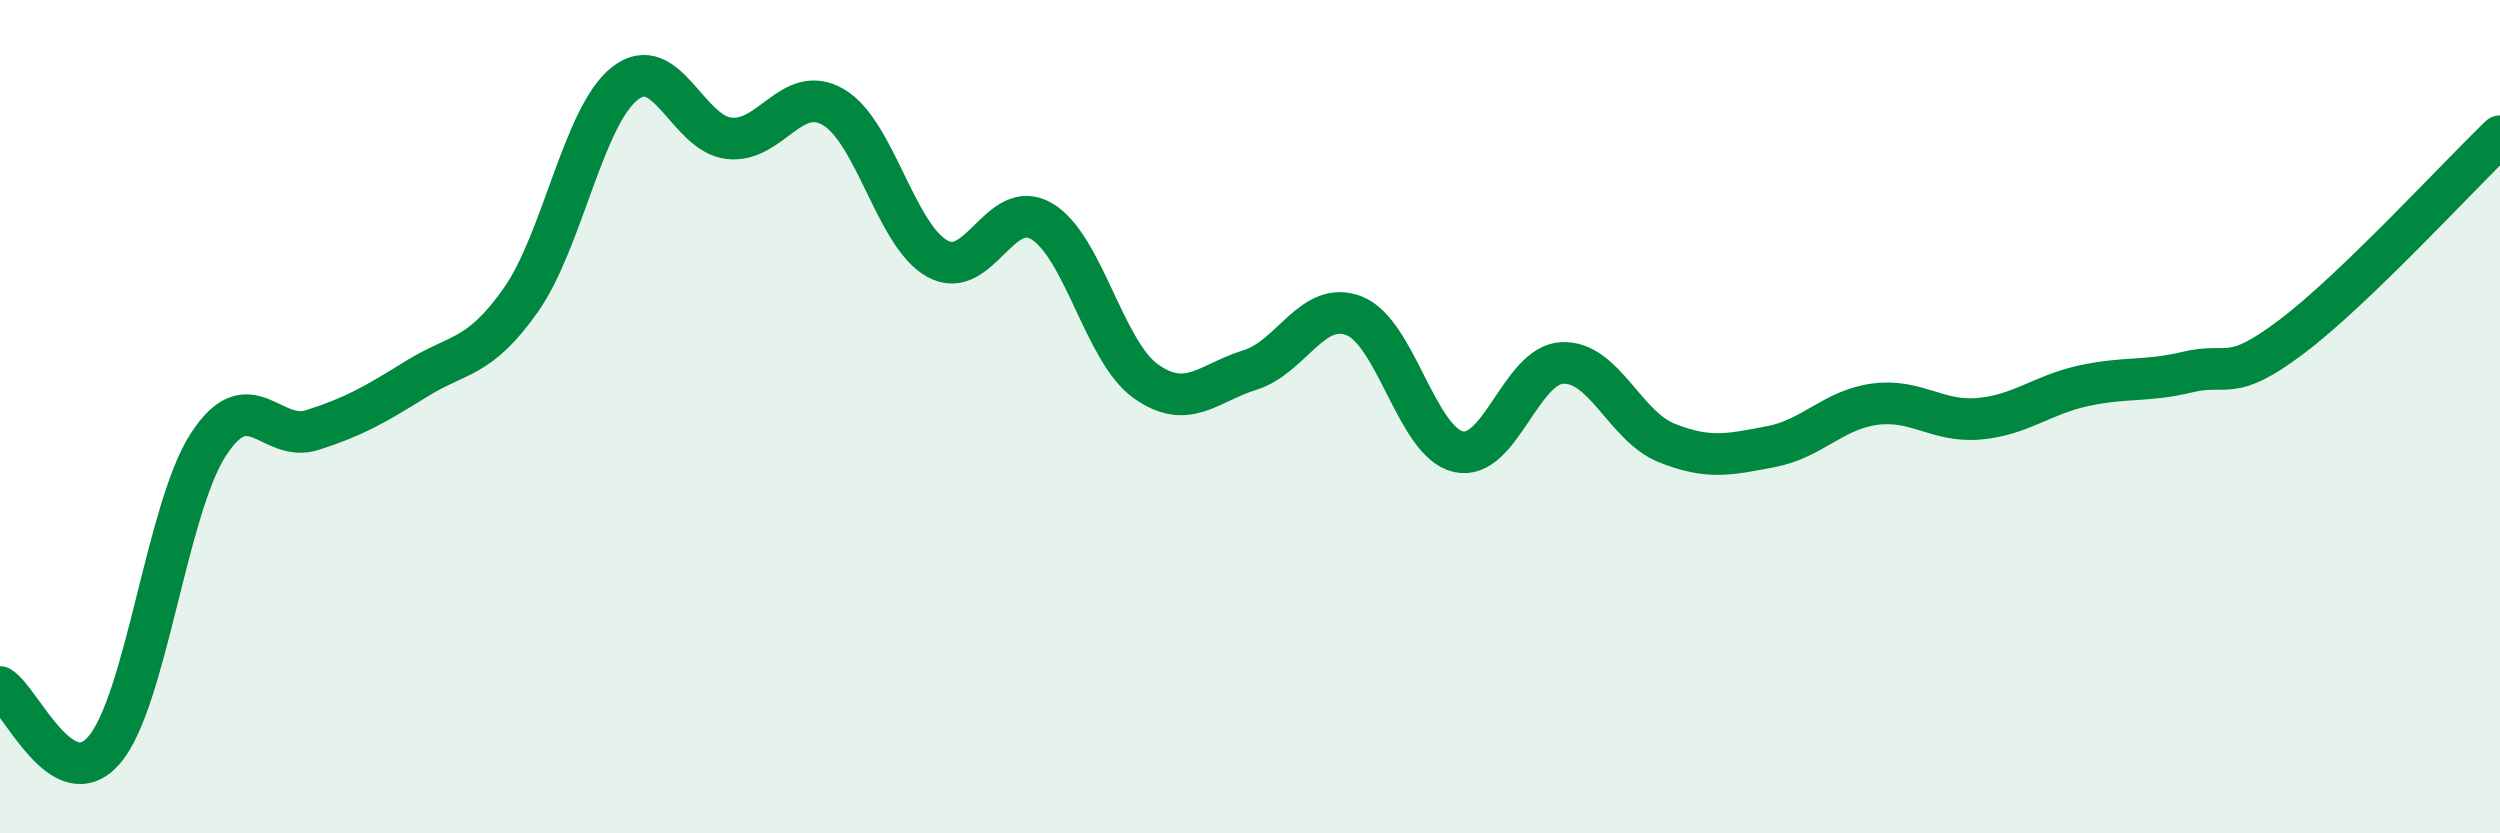
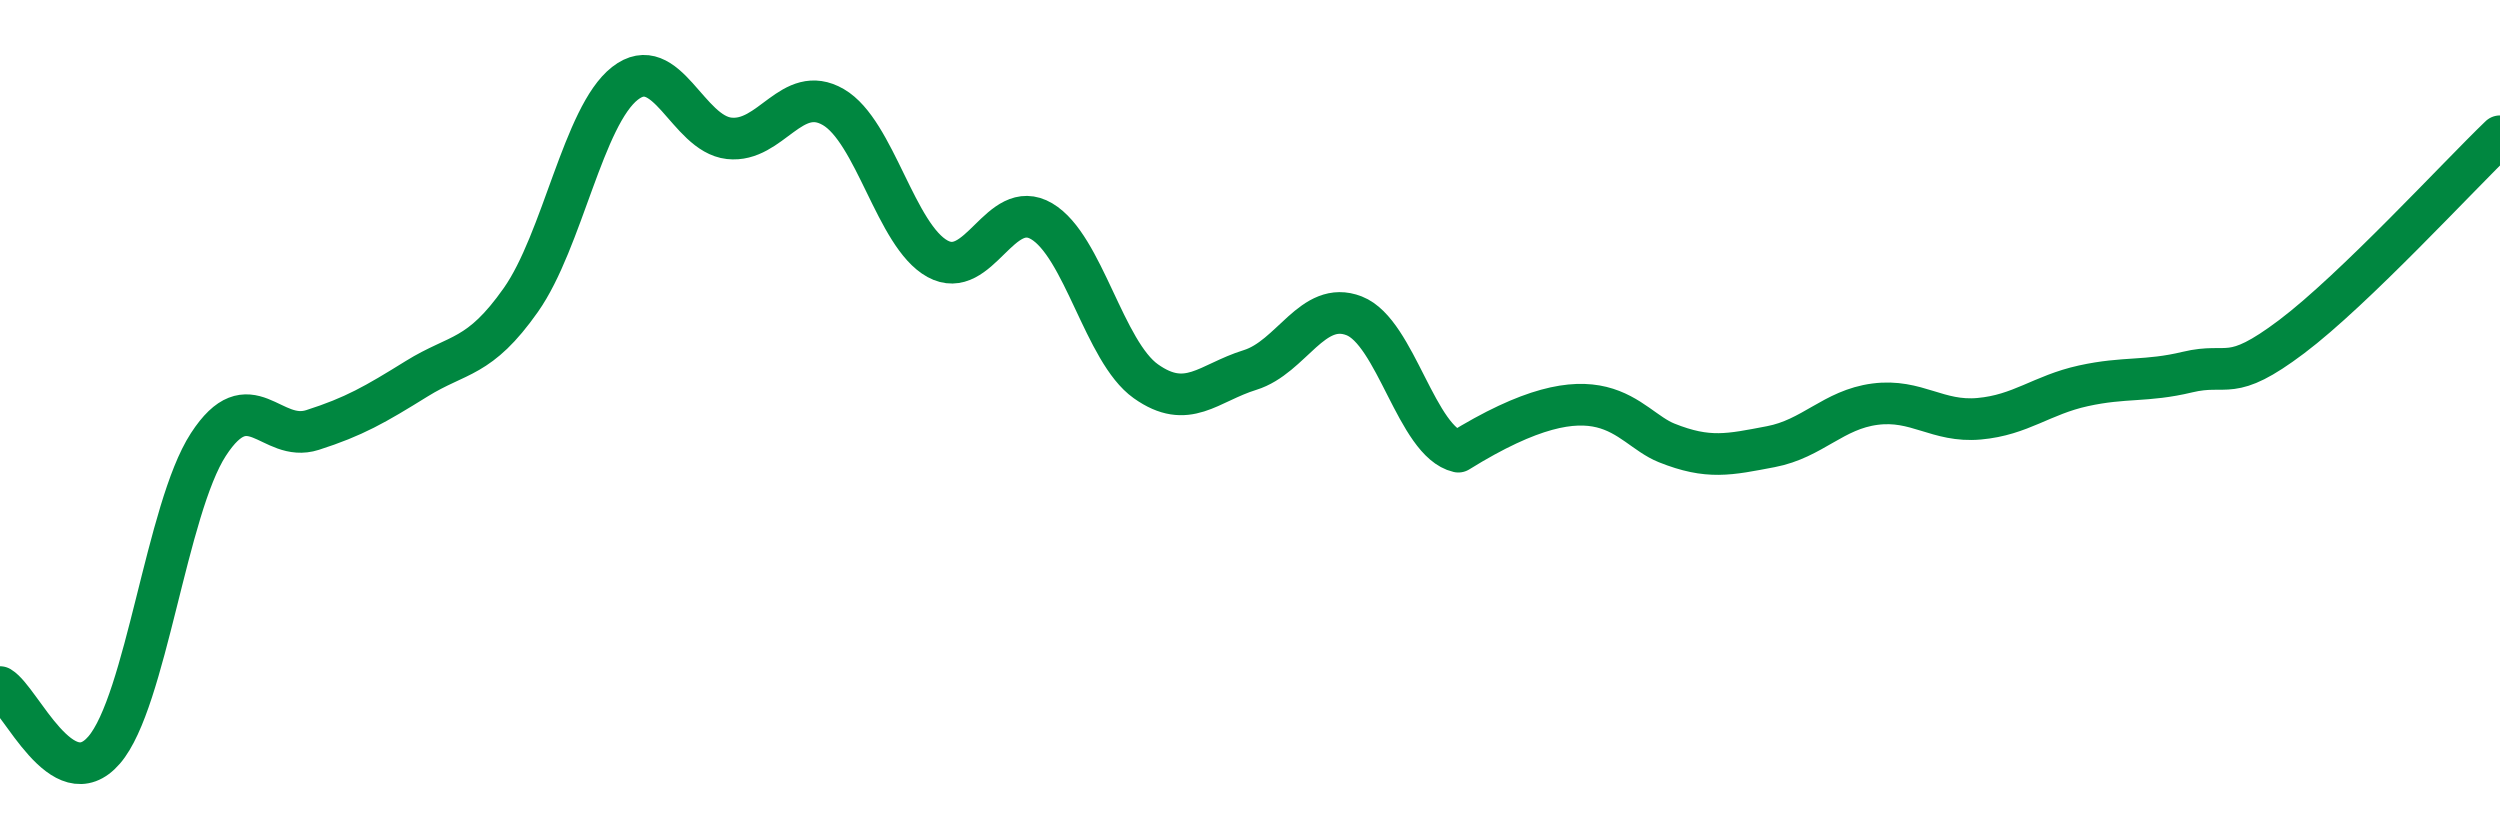
<svg xmlns="http://www.w3.org/2000/svg" width="60" height="20" viewBox="0 0 60 20">
-   <path d="M 0,16.49 C 0.5,16.79 1.5,19.16 2.5,18 C 3.5,16.84 4,12.21 5,10.67 C 6,9.13 6.5,10.64 7.5,10.32 C 8.5,10 9,9.71 10,9.09 C 11,8.47 11.5,8.62 12.5,7.2 C 13.5,5.78 14,2.78 15,2 C 16,1.22 16.5,3.21 17.5,3.32 C 18.5,3.43 19,1.99 20,2.57 C 21,3.15 21.5,5.66 22.5,6.21 C 23.5,6.76 24,4.72 25,5.31 C 26,5.9 26.5,8.44 27.5,9.15 C 28.5,9.86 29,9.19 30,8.88 C 31,8.57 31.5,7.19 32.5,7.58 C 33.5,7.97 34,10.61 35,10.84 C 36,11.07 36.5,8.75 37.5,8.71 C 38.5,8.67 39,10.23 40,10.63 C 41,11.03 41.5,10.91 42.5,10.72 C 43.5,10.53 44,9.83 45,9.7 C 46,9.57 46.5,10.14 47.5,10.05 C 48.5,9.96 49,9.48 50,9.26 C 51,9.04 51.5,9.17 52.5,8.93 C 53.5,8.69 53.5,9.21 55,8.08 C 56.5,6.95 59,4.23 60,3.27L60 20L0 20Z" fill="#008740" opacity="0.1" stroke-linecap="round" stroke-linejoin="round" />
-   <path d="M 0,16.49 C 0.5,16.79 1.5,19.16 2.5,18 C 3.5,16.84 4,12.21 5,10.67 C 6,9.13 6.5,10.64 7.5,10.32 C 8.5,10 9,9.71 10,9.09 C 11,8.47 11.5,8.62 12.5,7.2 C 13.5,5.78 14,2.78 15,2 C 16,1.22 16.5,3.21 17.5,3.32 C 18.5,3.43 19,1.99 20,2.57 C 21,3.15 21.5,5.66 22.5,6.21 C 23.5,6.76 24,4.72 25,5.31 C 26,5.9 26.5,8.44 27.5,9.15 C 28.5,9.86 29,9.19 30,8.88 C 31,8.57 31.5,7.19 32.5,7.58 C 33.5,7.97 34,10.61 35,10.84 C 36,11.07 36.5,8.75 37.5,8.71 C 38.5,8.67 39,10.23 40,10.63 C 41,11.03 41.5,10.91 42.5,10.72 C 43.5,10.53 44,9.83 45,9.7 C 46,9.57 46.5,10.14 47.5,10.05 C 48.5,9.96 49,9.48 50,9.26 C 51,9.04 51.5,9.17 52.5,8.93 C 53.5,8.69 53.5,9.21 55,8.08 C 56.5,6.95 59,4.23 60,3.27" stroke="#008740" stroke-width="1" fill="none" stroke-linecap="round" stroke-linejoin="round" />
+   <path d="M 0,16.49 C 0.5,16.79 1.5,19.16 2.5,18 C 3.5,16.84 4,12.21 5,10.67 C 6,9.13 6.5,10.64 7.5,10.32 C 8.5,10 9,9.71 10,9.09 C 11,8.47 11.5,8.62 12.5,7.2 C 13.5,5.78 14,2.78 15,2 C 16,1.22 16.5,3.21 17.5,3.32 C 18.5,3.43 19,1.99 20,2.57 C 21,3.15 21.5,5.66 22.5,6.21 C 23.5,6.76 24,4.72 25,5.31 C 26,5.9 26.5,8.44 27.5,9.15 C 28.5,9.86 29,9.19 30,8.88 C 31,8.57 31.5,7.19 32.5,7.58 C 33.5,7.97 34,10.61 35,10.84 C 38.5,8.67 39,10.23 40,10.63 C 41,11.03 41.5,10.91 42.5,10.72 C 43.5,10.53 44,9.83 45,9.7 C 46,9.57 46.5,10.14 47.5,10.05 C 48.5,9.96 49,9.48 50,9.26 C 51,9.04 51.5,9.17 52.5,8.93 C 53.5,8.69 53.5,9.21 55,8.08 C 56.5,6.95 59,4.23 60,3.27" stroke="#008740" stroke-width="1" fill="none" stroke-linecap="round" stroke-linejoin="round" />
</svg>